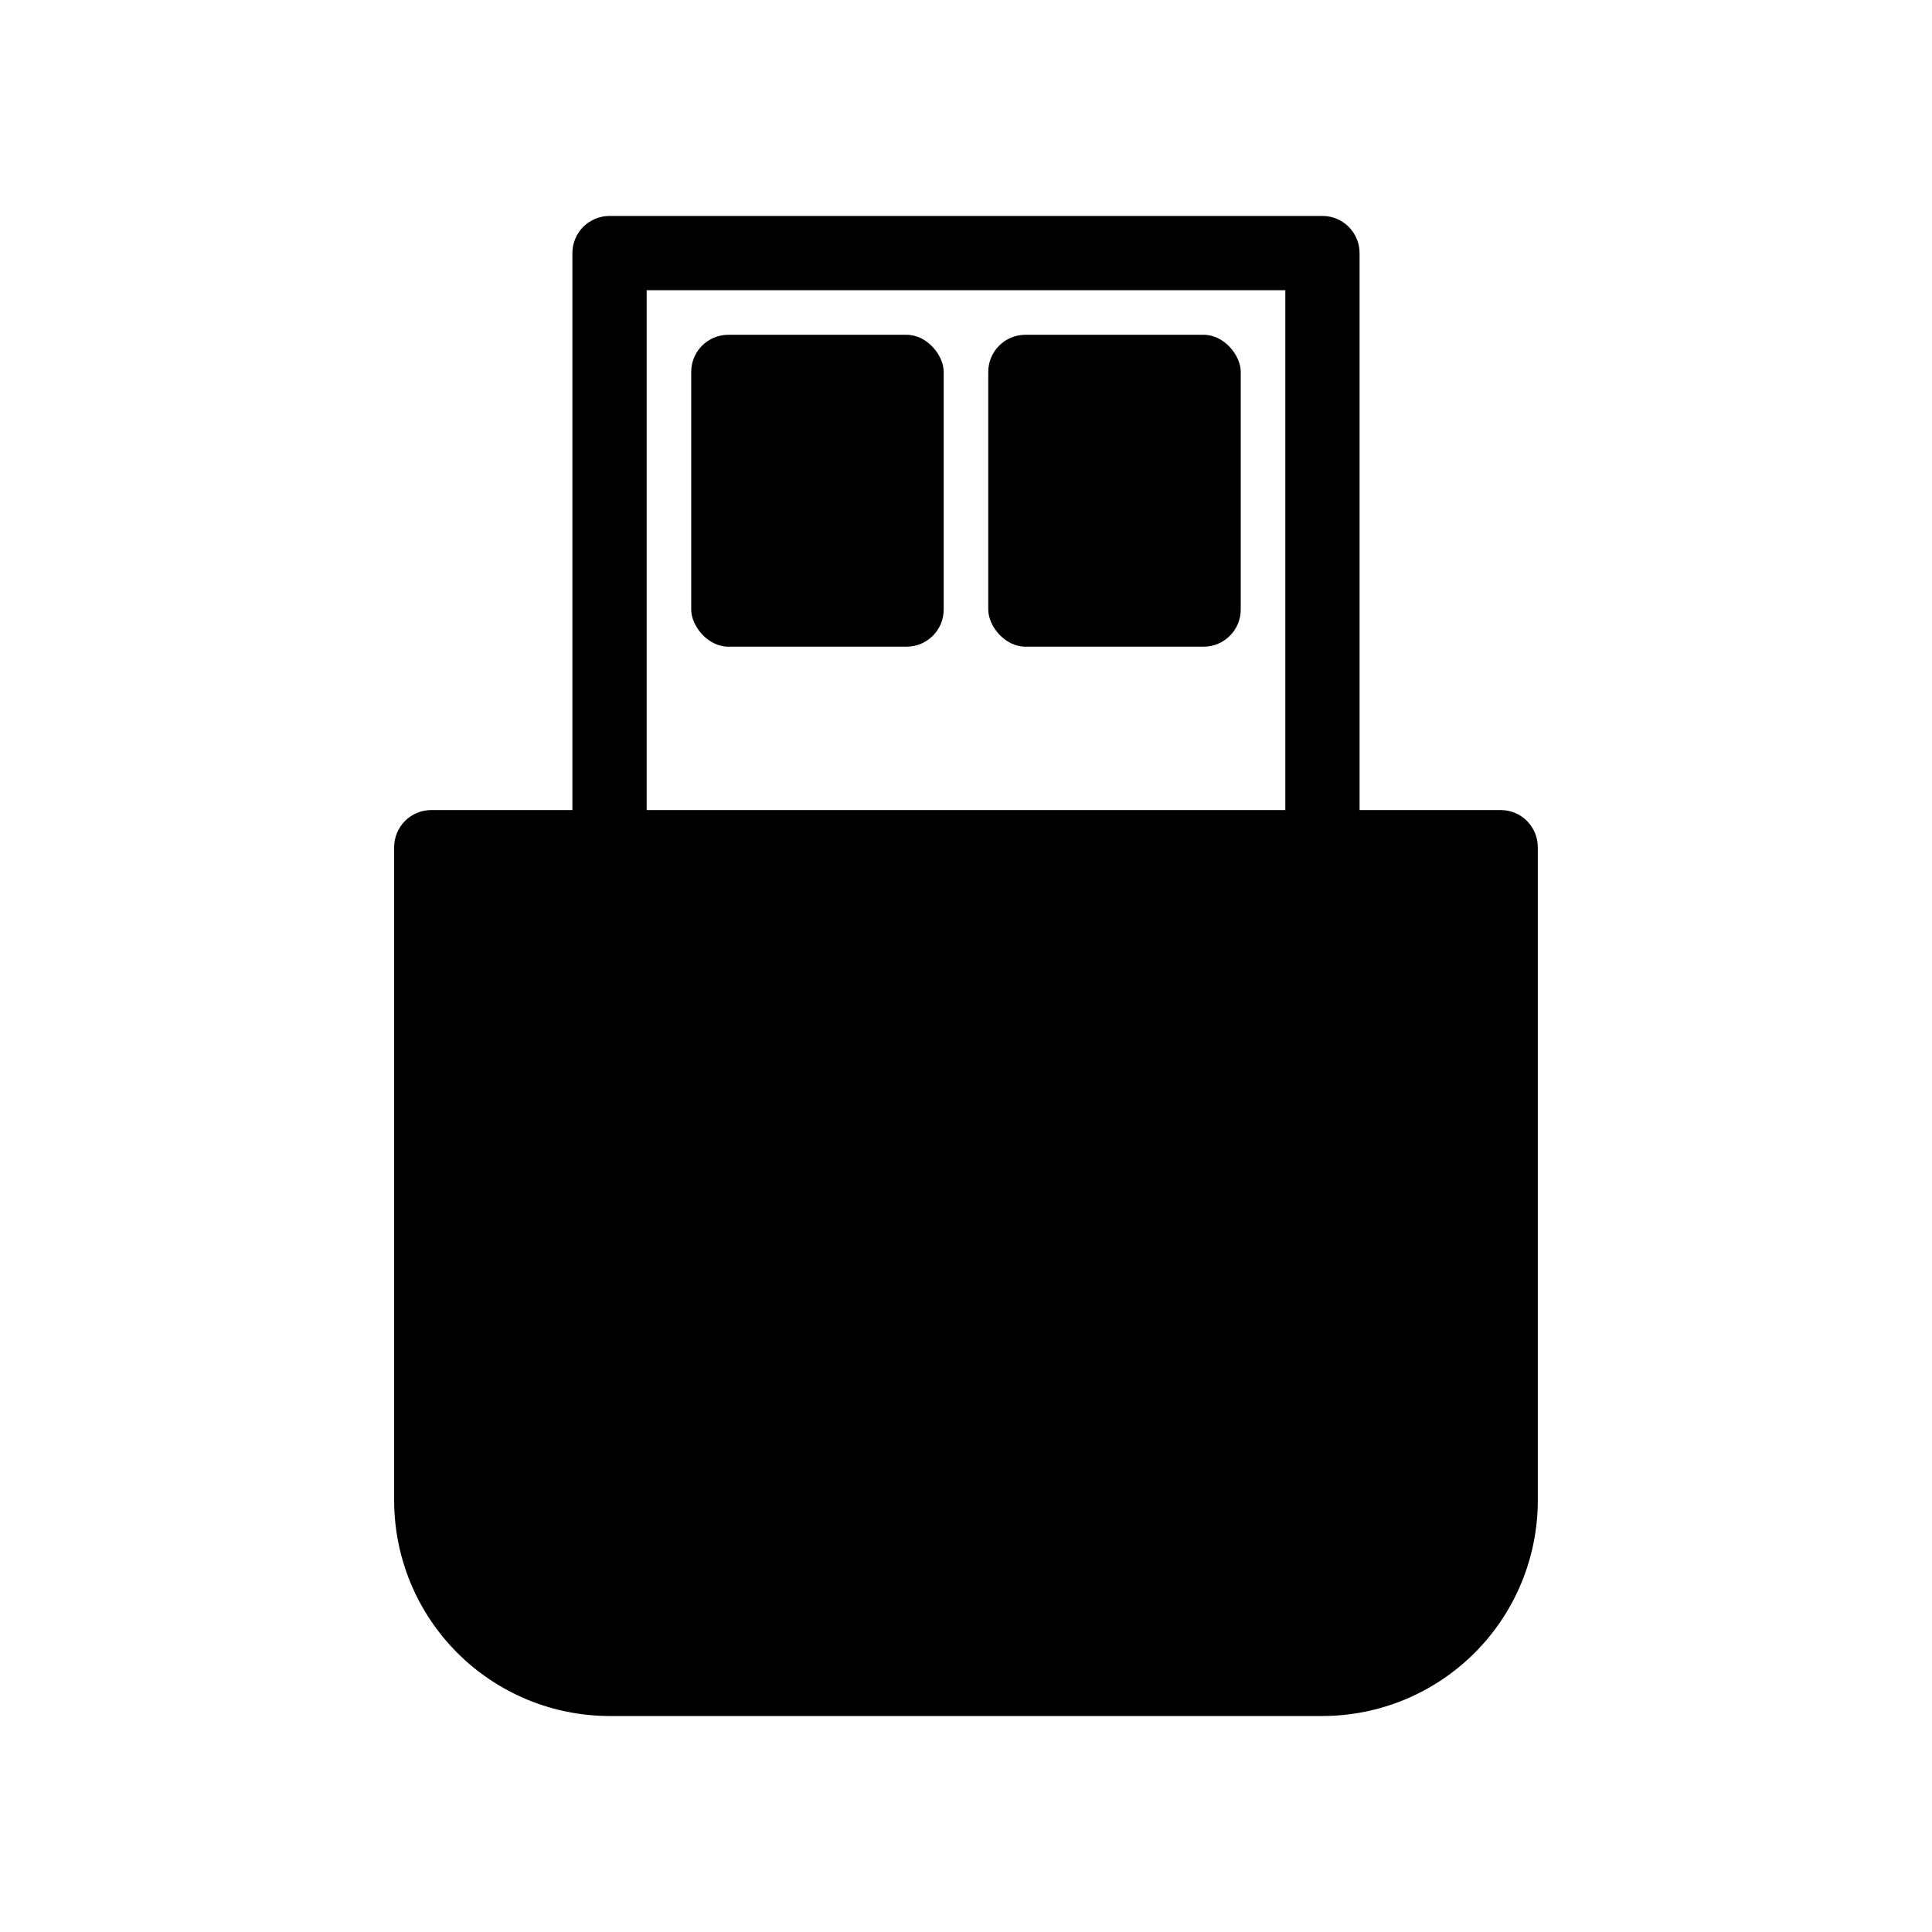
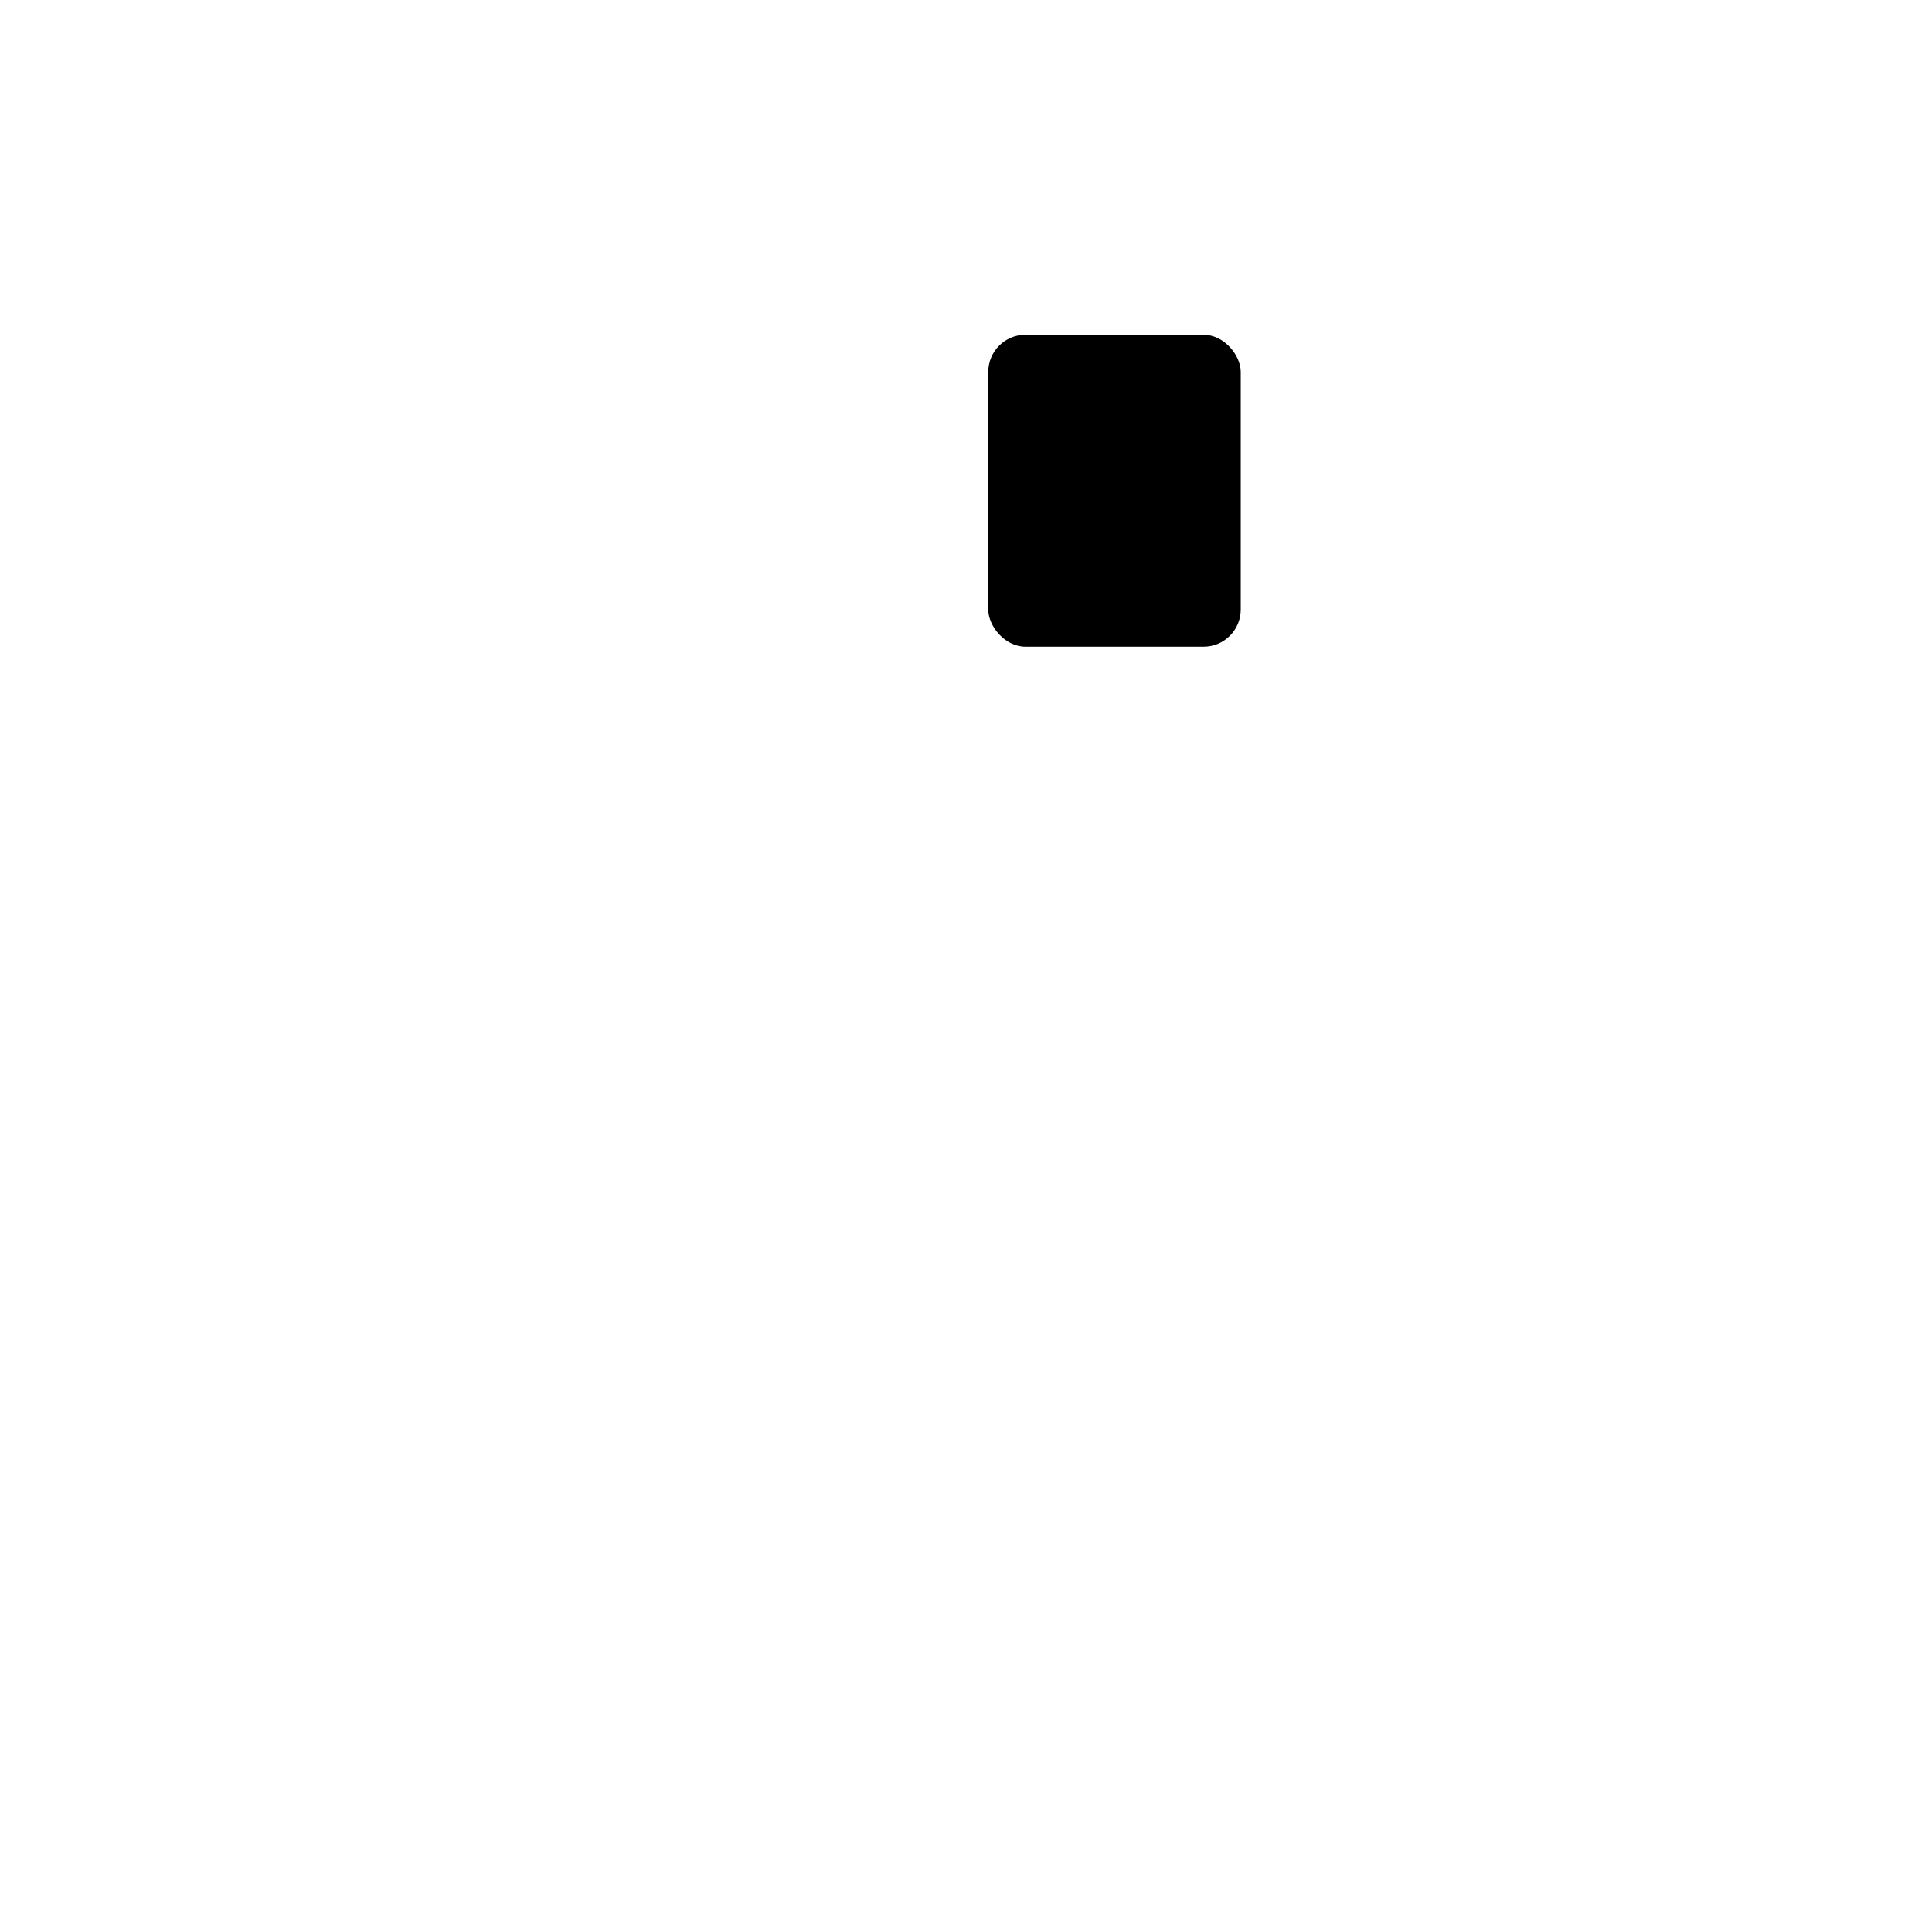
<svg xmlns="http://www.w3.org/2000/svg" fill="#000000" width="800px" height="800px" version="1.1" viewBox="144 144 512 512">
  <g>
-     <path d="m494.46 201.23h-188.93c-2.609 0-5.113 1.035-6.961 2.883-1.844 1.844-2.879 4.348-2.879 6.957v147.6h-37.395c-2.609 0-5.113 1.035-6.957 2.879-1.844 1.848-2.883 4.352-2.883 6.961v173.18c0.02 15.129 6.035 29.637 16.738 40.336 10.699 10.699 25.203 16.719 40.336 16.734h188.93c15.133-0.016 29.641-6.035 40.34-16.734s16.715-25.207 16.734-40.336v-173.18c0-2.609-1.035-5.113-2.883-6.961-1.844-1.844-4.348-2.879-6.957-2.879h-37.391v-147.6c0-2.609-1.039-5.113-2.883-6.957-1.848-1.848-4.348-2.883-6.961-2.883zm-9.84 157.44h-169.25v-137.76h169.25z" />
-     <path d="m337.02 232.72h47.23c5.434 0 9.84 5.434 9.84 9.84v62.977c0 5.434-4.406 9.84-9.84 9.84h-47.23c-5.434 0-9.84-5.434-9.84-9.84v-62.977c0-5.434 4.406-9.84 9.84-9.84z" />
    <path d="m415.74 232.72h47.23c5.434 0 9.84 5.434 9.84 9.84v62.977c0 5.434-4.406 9.84-9.84 9.84h-47.23c-5.434 0-9.84-5.434-9.84-9.84v-62.977c0-5.434 4.406-9.84 9.84-9.84z" />
  </g>
</svg>